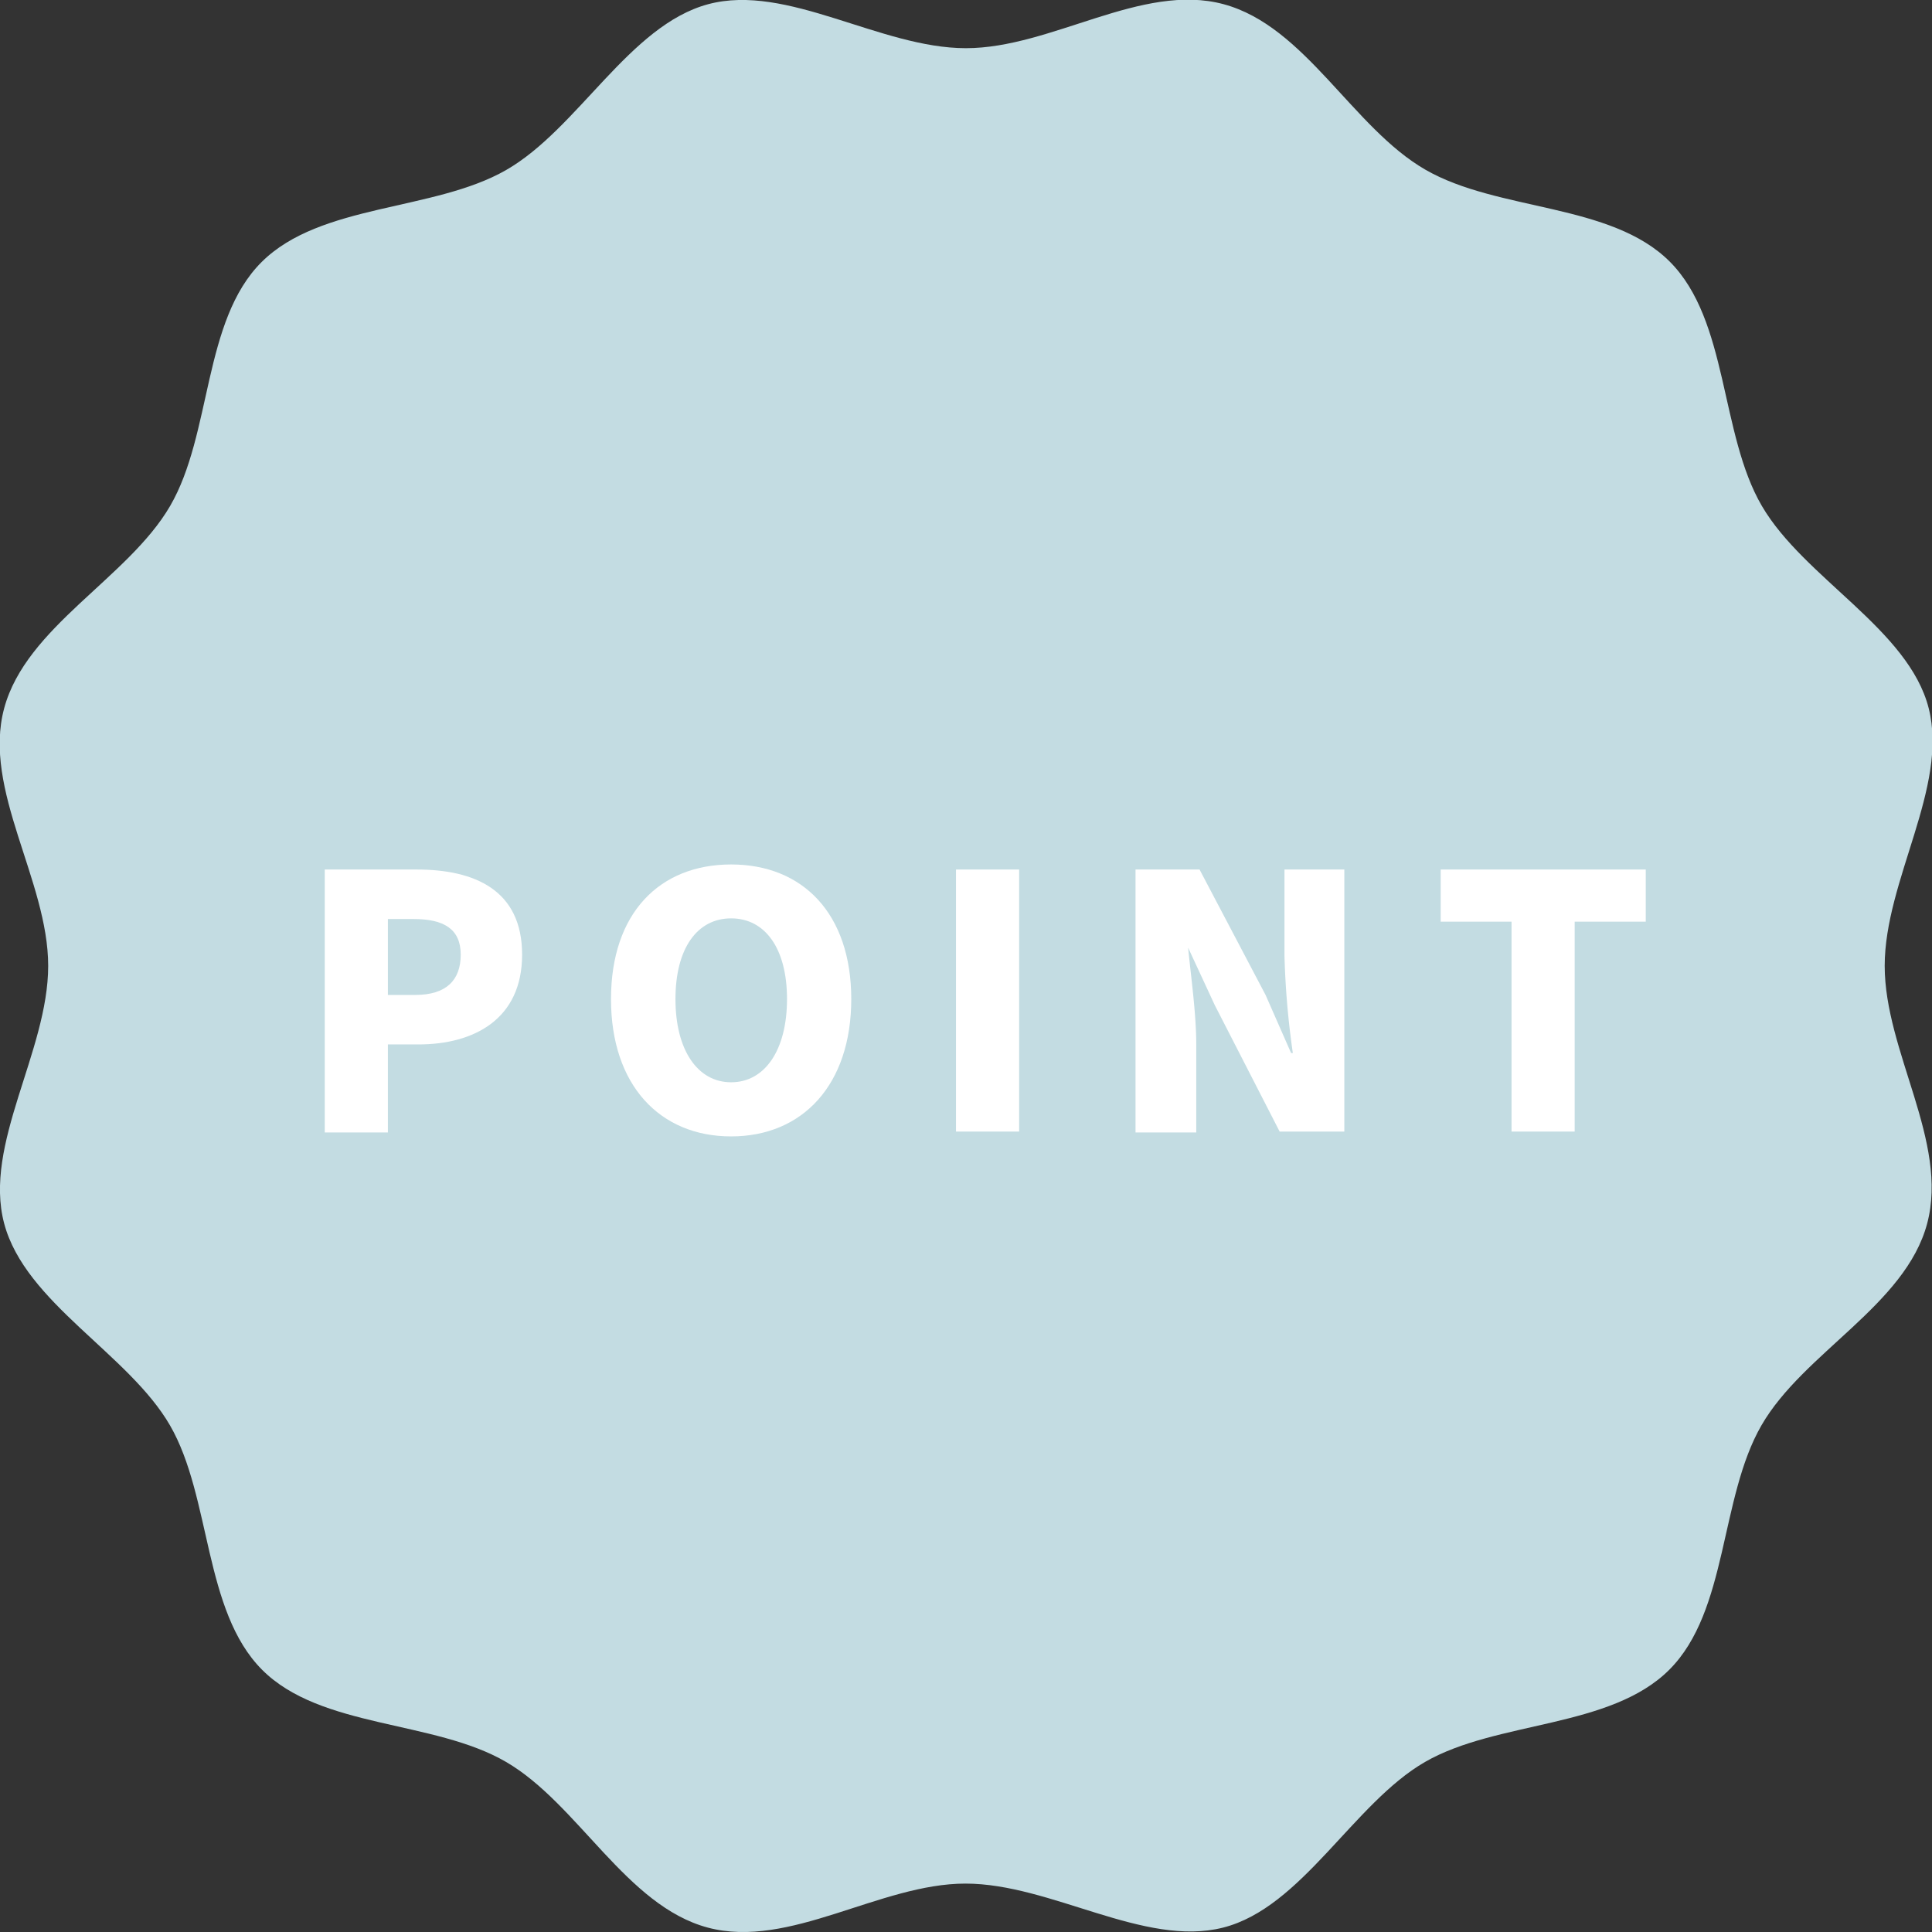
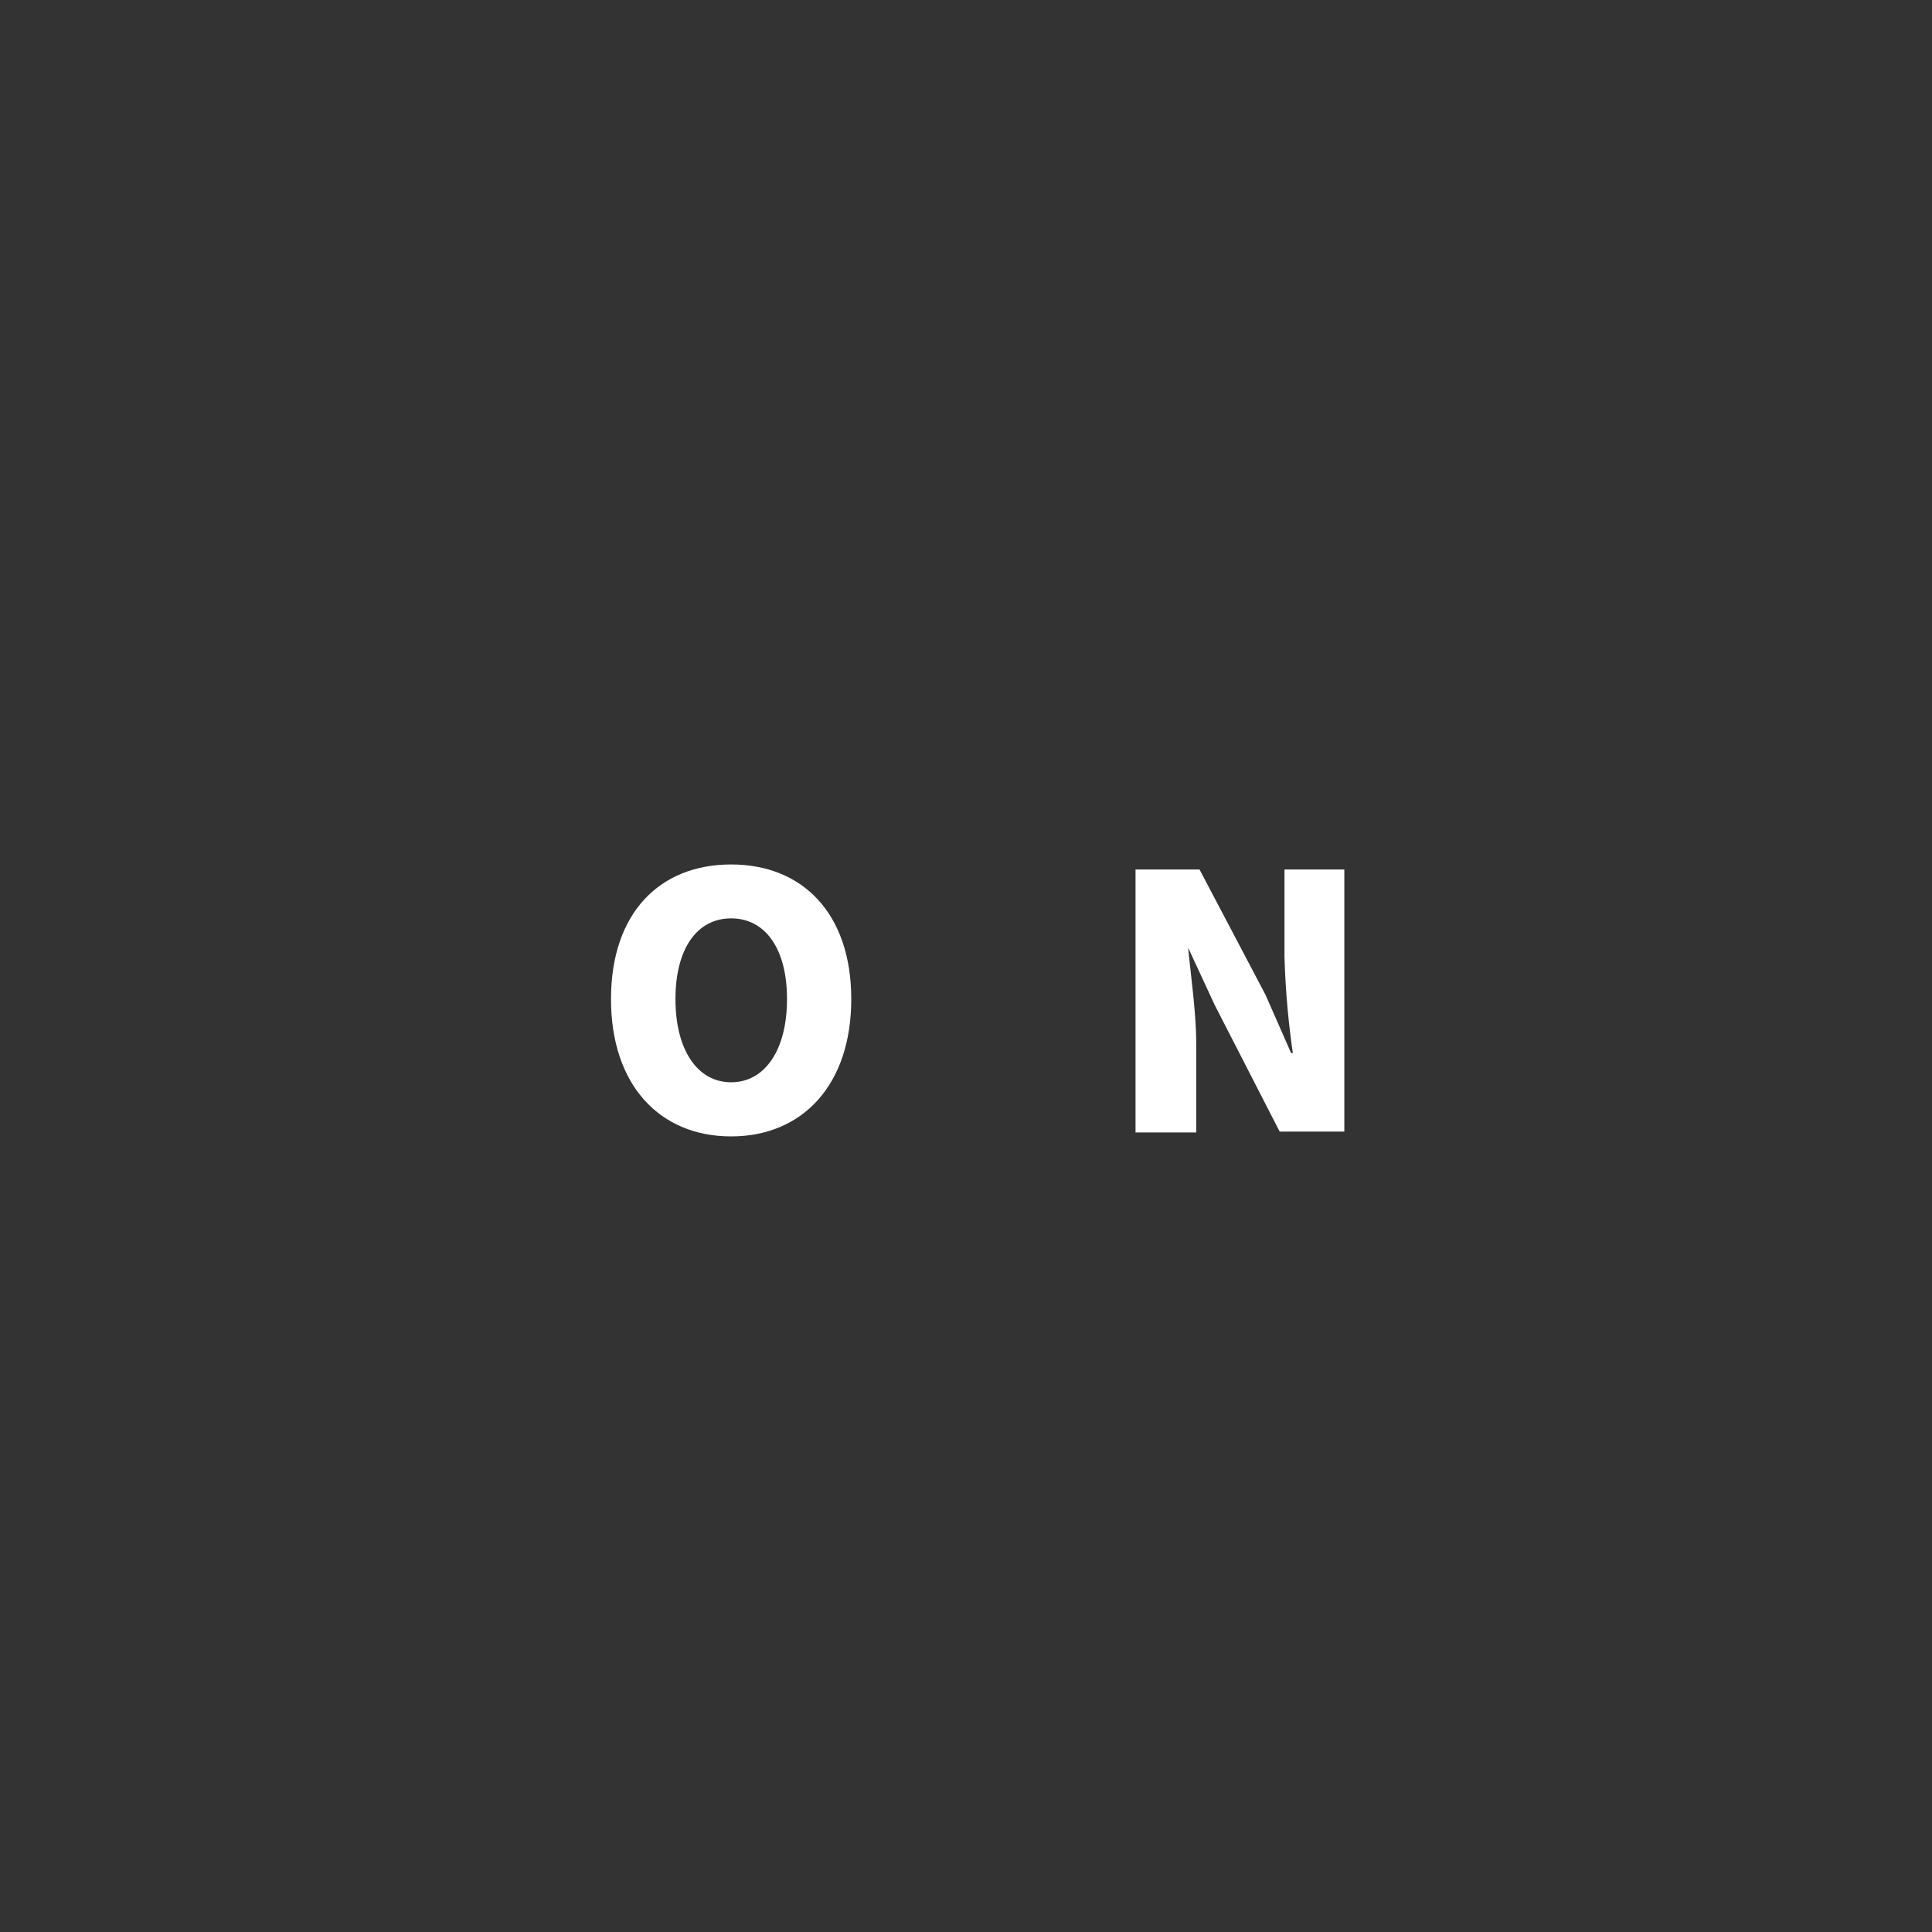
<svg xmlns="http://www.w3.org/2000/svg" viewBox="0 0 87.81 87.81">
  <rect x="0" y="0" width="87.81" height="87.81" fill="#333333" stroke="none" />
  <defs>
    <style>.cls-1{fill:#c3dce2;}.cls-2{fill:#fff;}</style>
  </defs>
  <g id="レイヤー_2" data-name="レイヤー 2">
    <g id="レイヤー_1-2" data-name="レイヤー 1">
-       <path class="cls-1" d="M85.66,43.9c0-3.89,2.91-8.12,2-11.71S82,26.28,80.08,23s-1.51-8.43-4.19-11.11-7.8-2.27-11.11-4.18S59.33,1.19,55.61.19s-7.81,2-11.71,2S35.78-.77,32.19.19,26.28,5.85,23,7.73s-8.43,1.51-11.11,4.18S9.64,19.72,7.73,23,1.19,28.48.19,32.19s2,7.82,2,11.71S-.77,52,.19,55.61s5.66,5.92,7.54,9.18,1.51,8.42,4.18,11.1S19.72,78.17,23,80.08s5.46,6.54,9.17,7.53,7.82-2,11.71-2,8.12,2.91,11.71,2,5.92-5.65,9.18-7.53,8.42-1.51,11.1-4.19,2.28-7.8,4.19-11.11,6.54-5.45,7.53-9.17S85.66,47.8,85.66,43.9Z" />
-       <path class="cls-2" d="M14.76,39.52h4.18c2.63,0,4.79.93,4.79,3.87s-2.2,4.08-4.71,4.08H17.63v4H14.76Zm4.12,5.7c1.39,0,2.06-.66,2.06-1.83s-.77-1.62-2.14-1.62H17.63v3.45Z" />
      <path class="cls-2" d="M27.77,45.41c0-3.91,2.21-6.12,5.46-6.12s5.46,2.23,5.46,6.12-2.21,6.24-5.46,6.24S27.77,49.31,27.77,45.41Zm8,0c0-2.31-1-3.67-2.54-3.67S30.7,43.1,30.7,45.41s1,3.78,2.53,3.78S35.77,47.73,35.77,45.41Z" />
-       <path class="cls-2" d="M43.45,39.52h2.87V51.43H43.45Z" />
      <path class="cls-2" d="M51.61,39.52h2.91l3,5.7,1.16,2.64h.08a37.73,37.73,0,0,1-.38-4.41V39.52h2.72V51.43H58.16l-2.95-5.75L54,43.07H54c.13,1.33.37,3,.37,4.4v4H51.61Z" />
-       <path class="cls-2" d="M68.7,41.89H65.48V39.52H74.8v2.37H71.57v9.54H68.7Z" />
    </g>
  </g>
</svg>